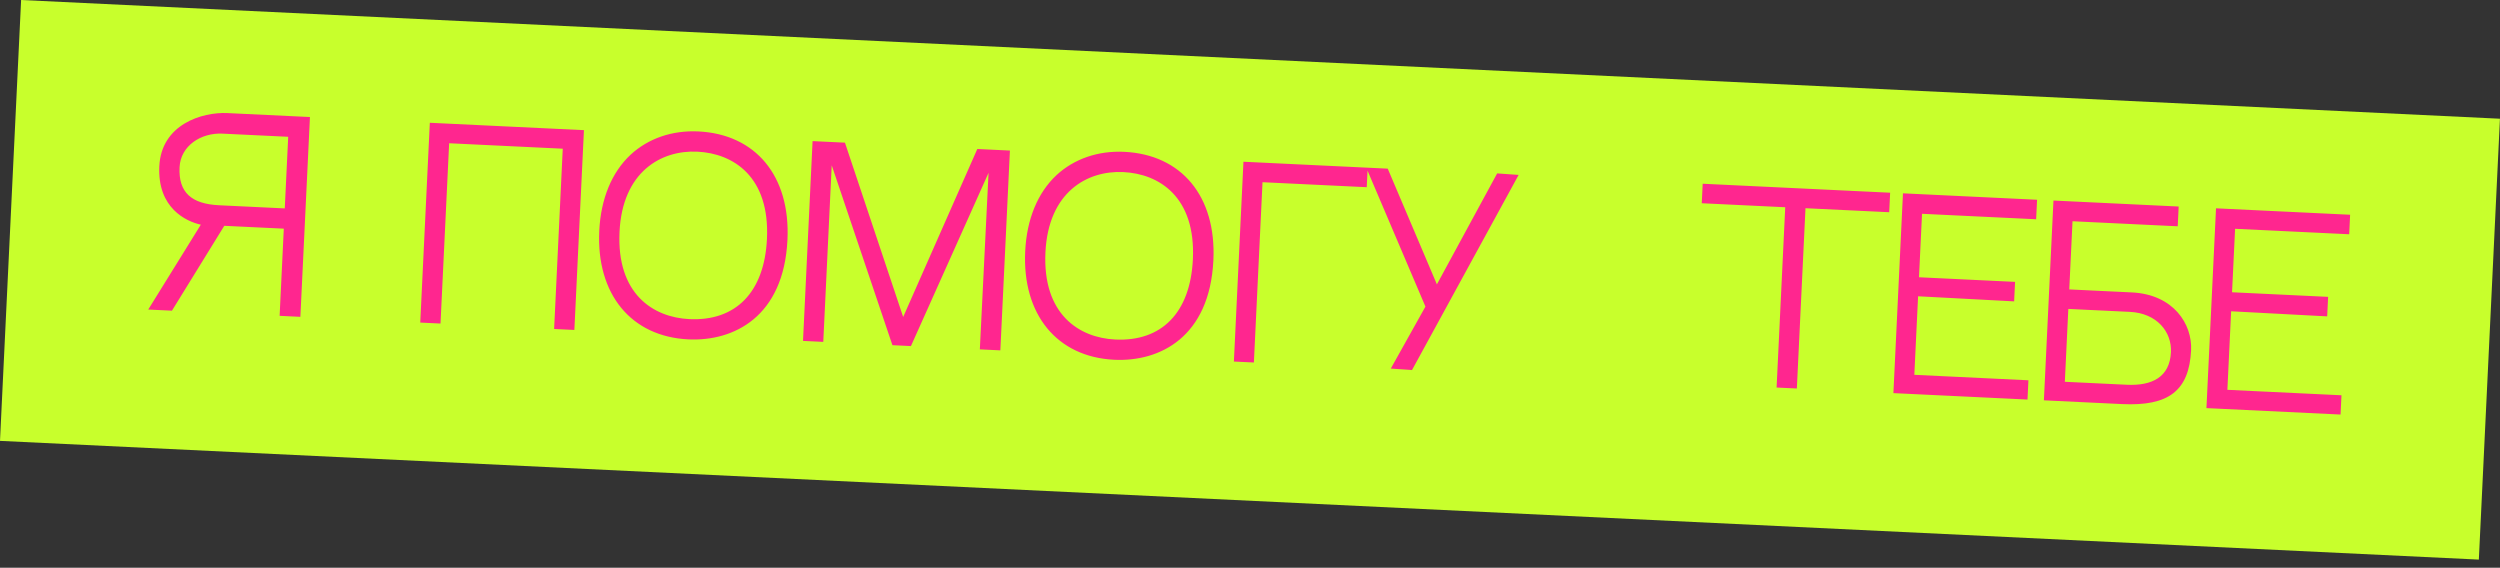
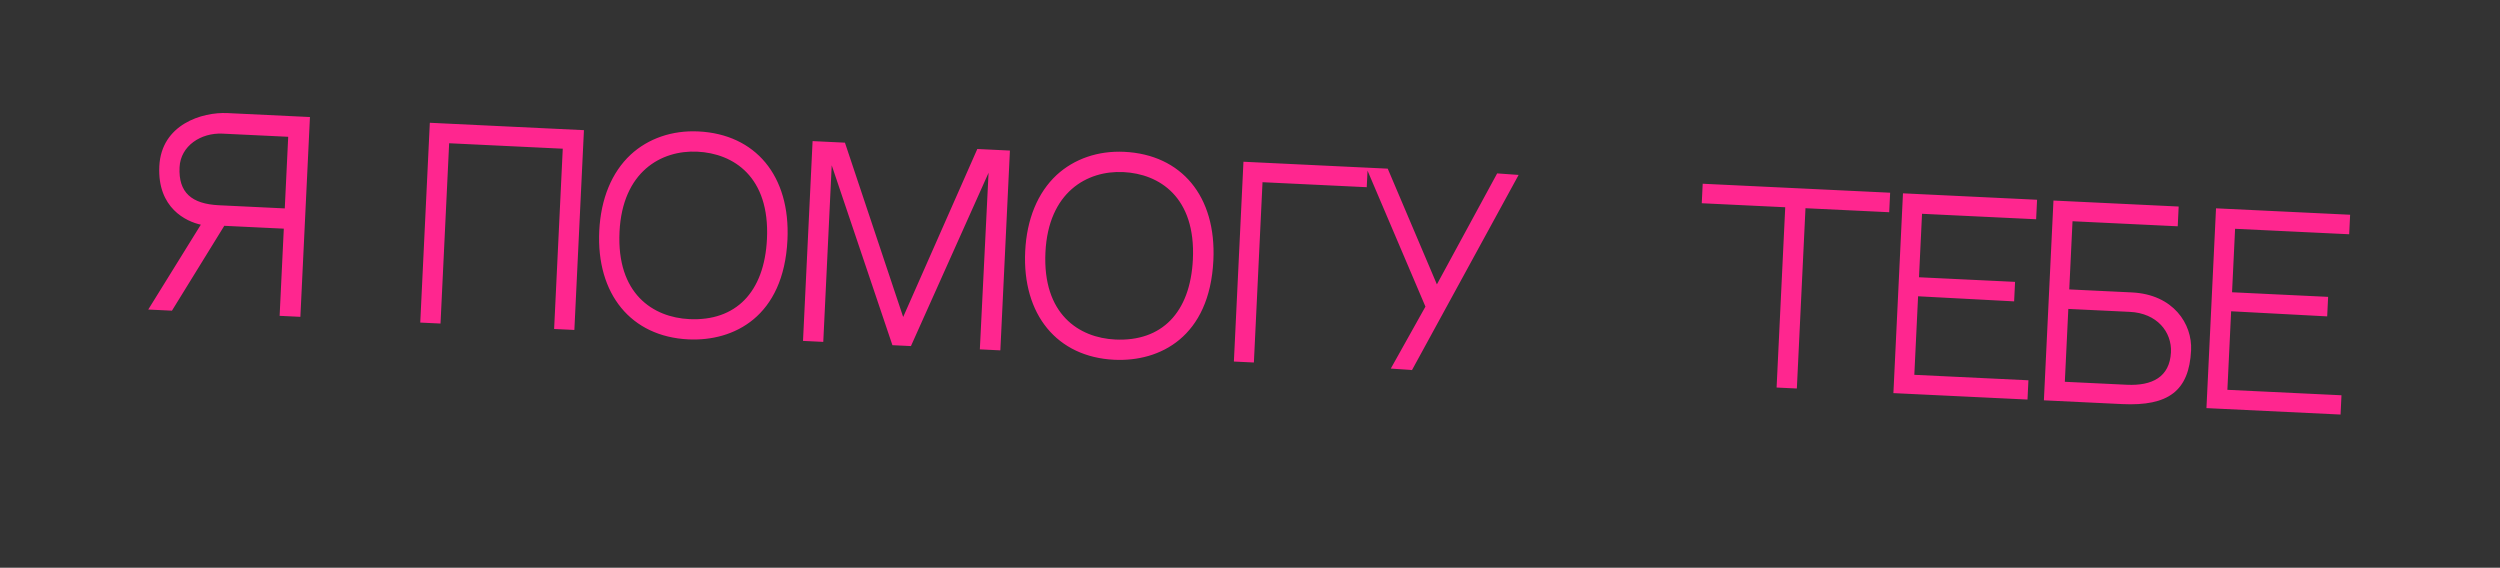
<svg xmlns="http://www.w3.org/2000/svg" width="273" height="62" viewBox="0 0 273 62" fill="none">
  <rect x="0" y="0" width="273" height="62" fill="#333333" stroke="none" />
-   <rect width="271" height="48.199" transform="translate(2.305) rotate(2.742)" fill="#C8FF2C" />
  <path d="M18.777 33.926L24.492 24.658L21.93 24.535L16.188 33.802L18.777 33.926ZM24.838 12.349C22.087 12.217 17.616 13.57 17.397 18.155C17.177 22.74 20.352 24.189 21.93 24.535L29.346 24.891L30.991 24.969L30.535 34.489L32.801 34.598L33.846 12.78L24.838 12.349ZM31.097 22.758L23.924 22.414C20.93 22.271 19.475 21.039 19.608 18.261C19.721 15.915 21.952 14.481 24.298 14.593L31.472 14.937L31.097 22.758ZM60.51 35.925L62.721 36.031L63.766 14.213L46.937 13.407L45.892 35.225L48.104 35.331L49.047 15.643L61.453 16.238L60.51 35.925ZM76.258 14.352C73.4 14.215 70.789 15.117 68.866 16.89C66.8 18.818 65.608 21.708 65.439 25.214C65.109 32.118 68.914 36.76 75.171 37.06C80.133 37.297 85.588 34.585 85.99 26.198C86.326 19.186 82.488 14.65 76.258 14.352ZM75.277 34.848C71.312 34.658 67.327 32.089 67.651 25.32C67.965 18.766 72.188 16.373 76.153 16.563C80.09 16.752 84.077 19.294 83.752 26.091C83.471 31.943 80.32 35.09 75.277 34.848ZM97.452 37.694L99.475 37.791L107.95 18.87L106.999 38.151L109.238 38.259L110.283 16.441L106.723 16.27L98.627 34.615L92.267 15.578L88.734 15.409L87.689 37.227L89.901 37.333L90.824 18.05L97.452 37.694ZM122.77 16.579C119.911 16.442 117.3 17.345 115.377 19.117C113.311 21.046 112.119 23.935 111.951 27.441C111.62 34.345 115.425 38.988 121.682 39.287C126.644 39.525 132.099 36.813 132.501 28.425C132.837 21.413 129 16.878 122.77 16.579ZM121.788 37.076C117.824 36.886 113.838 34.316 114.162 27.547C114.476 20.994 118.699 18.601 122.664 18.791C126.601 18.979 130.588 21.522 130.263 28.318C129.982 34.17 126.831 37.317 121.788 37.076ZM149.35 18.312L135.785 17.662L134.74 39.48L136.924 39.585L137.867 19.897L149.248 20.442L149.35 18.312ZM163.49 18.935L156.909 31.054L151.541 18.417L149.194 18.304L155.658 33.481L151.874 40.247L154.19 40.412L165.834 19.101L163.49 18.935ZM206.301 23.175L206.403 21.044L185.934 20.064L185.832 22.194L194.947 22.631L194.004 42.319L196.216 42.424L197.159 22.737L206.301 23.175ZM209.886 23.346L222.346 23.943L222.448 21.813L207.804 21.111L206.759 42.929L221.403 43.631L221.504 41.527L209.044 40.93L209.455 32.354L219.943 32.91L220.045 30.78L209.554 30.277L209.886 23.346ZM232.786 31.931L225.963 31.604L226.319 24.16L237.808 24.711L237.911 22.553L224.238 21.898L223.193 43.716L231.742 44.126C236.786 44.367 239.055 42.692 239.268 38.242C239.404 35.41 237.371 32.15 232.786 31.931ZM232.249 42.015L225.48 41.691L225.861 33.735L232.576 34.056C235.543 34.198 237.174 36.25 237.068 38.461C236.938 41.185 235 42.146 232.249 42.015ZM244.072 24.984L256.531 25.581L256.633 23.45L241.989 22.748L240.944 44.566L255.589 45.268L255.689 43.164L243.23 42.568L243.64 33.991L254.129 34.548L254.231 32.417L243.74 31.915L244.072 24.984Z" fill="#FF268F" />
</svg>